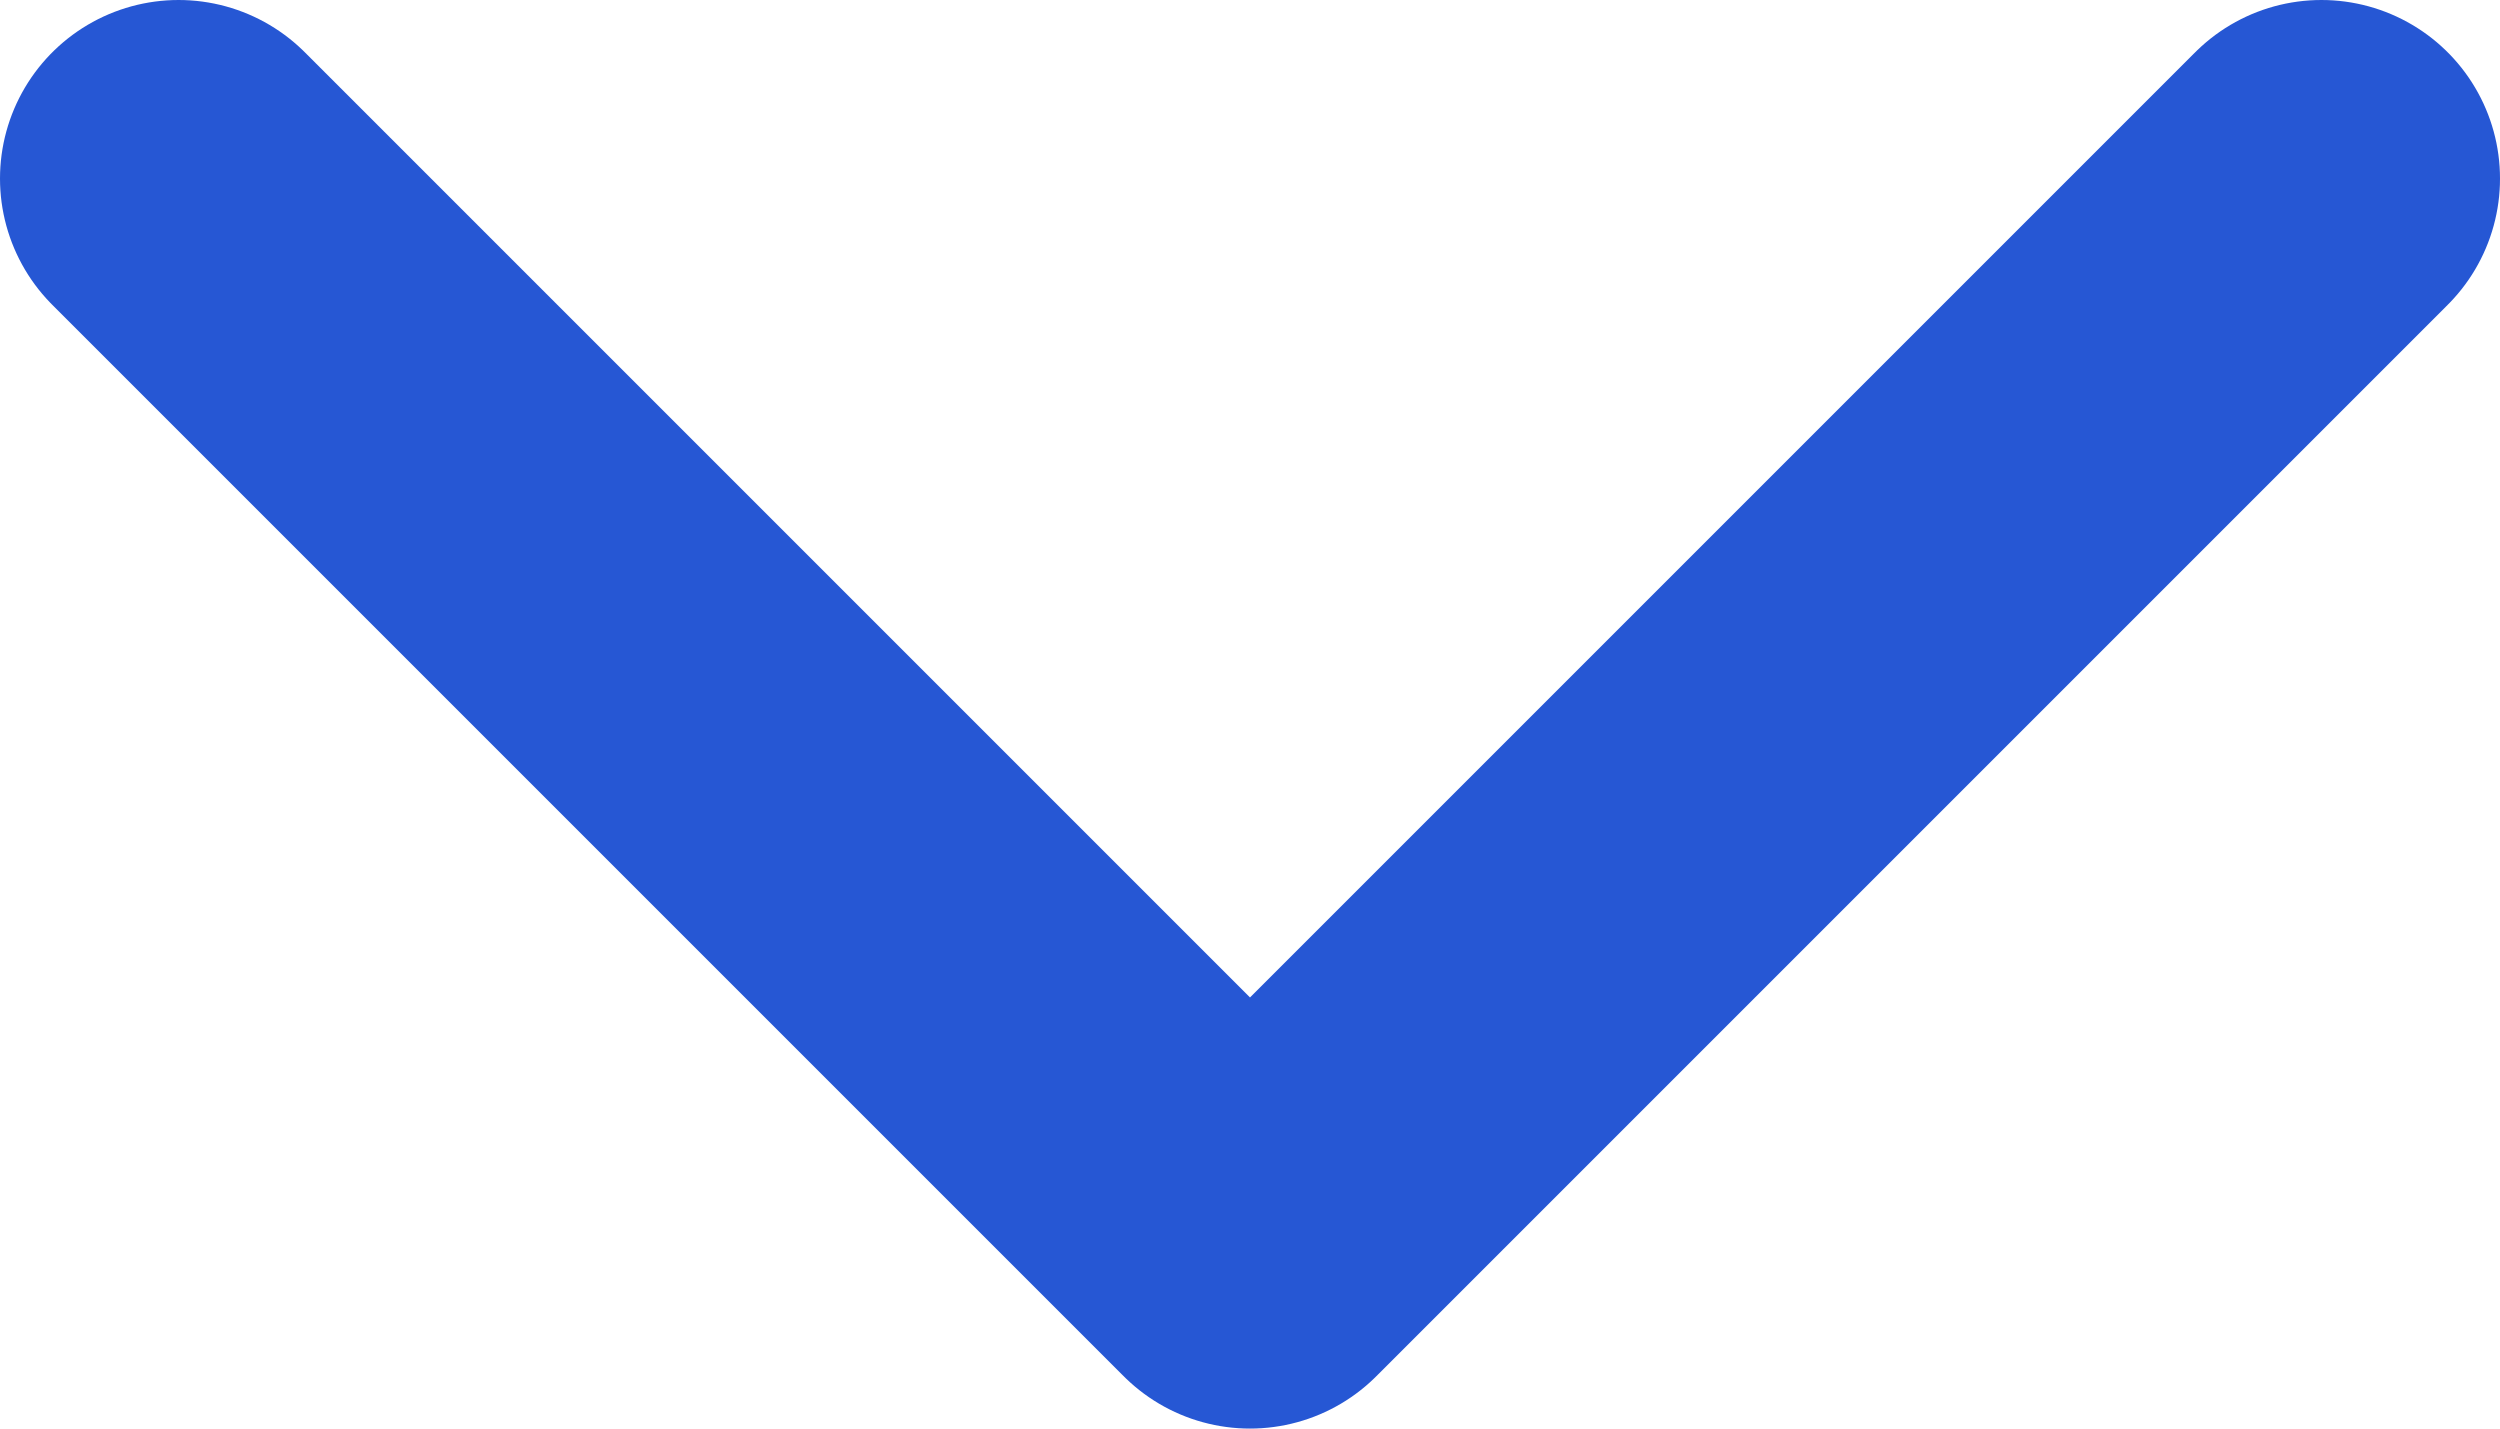
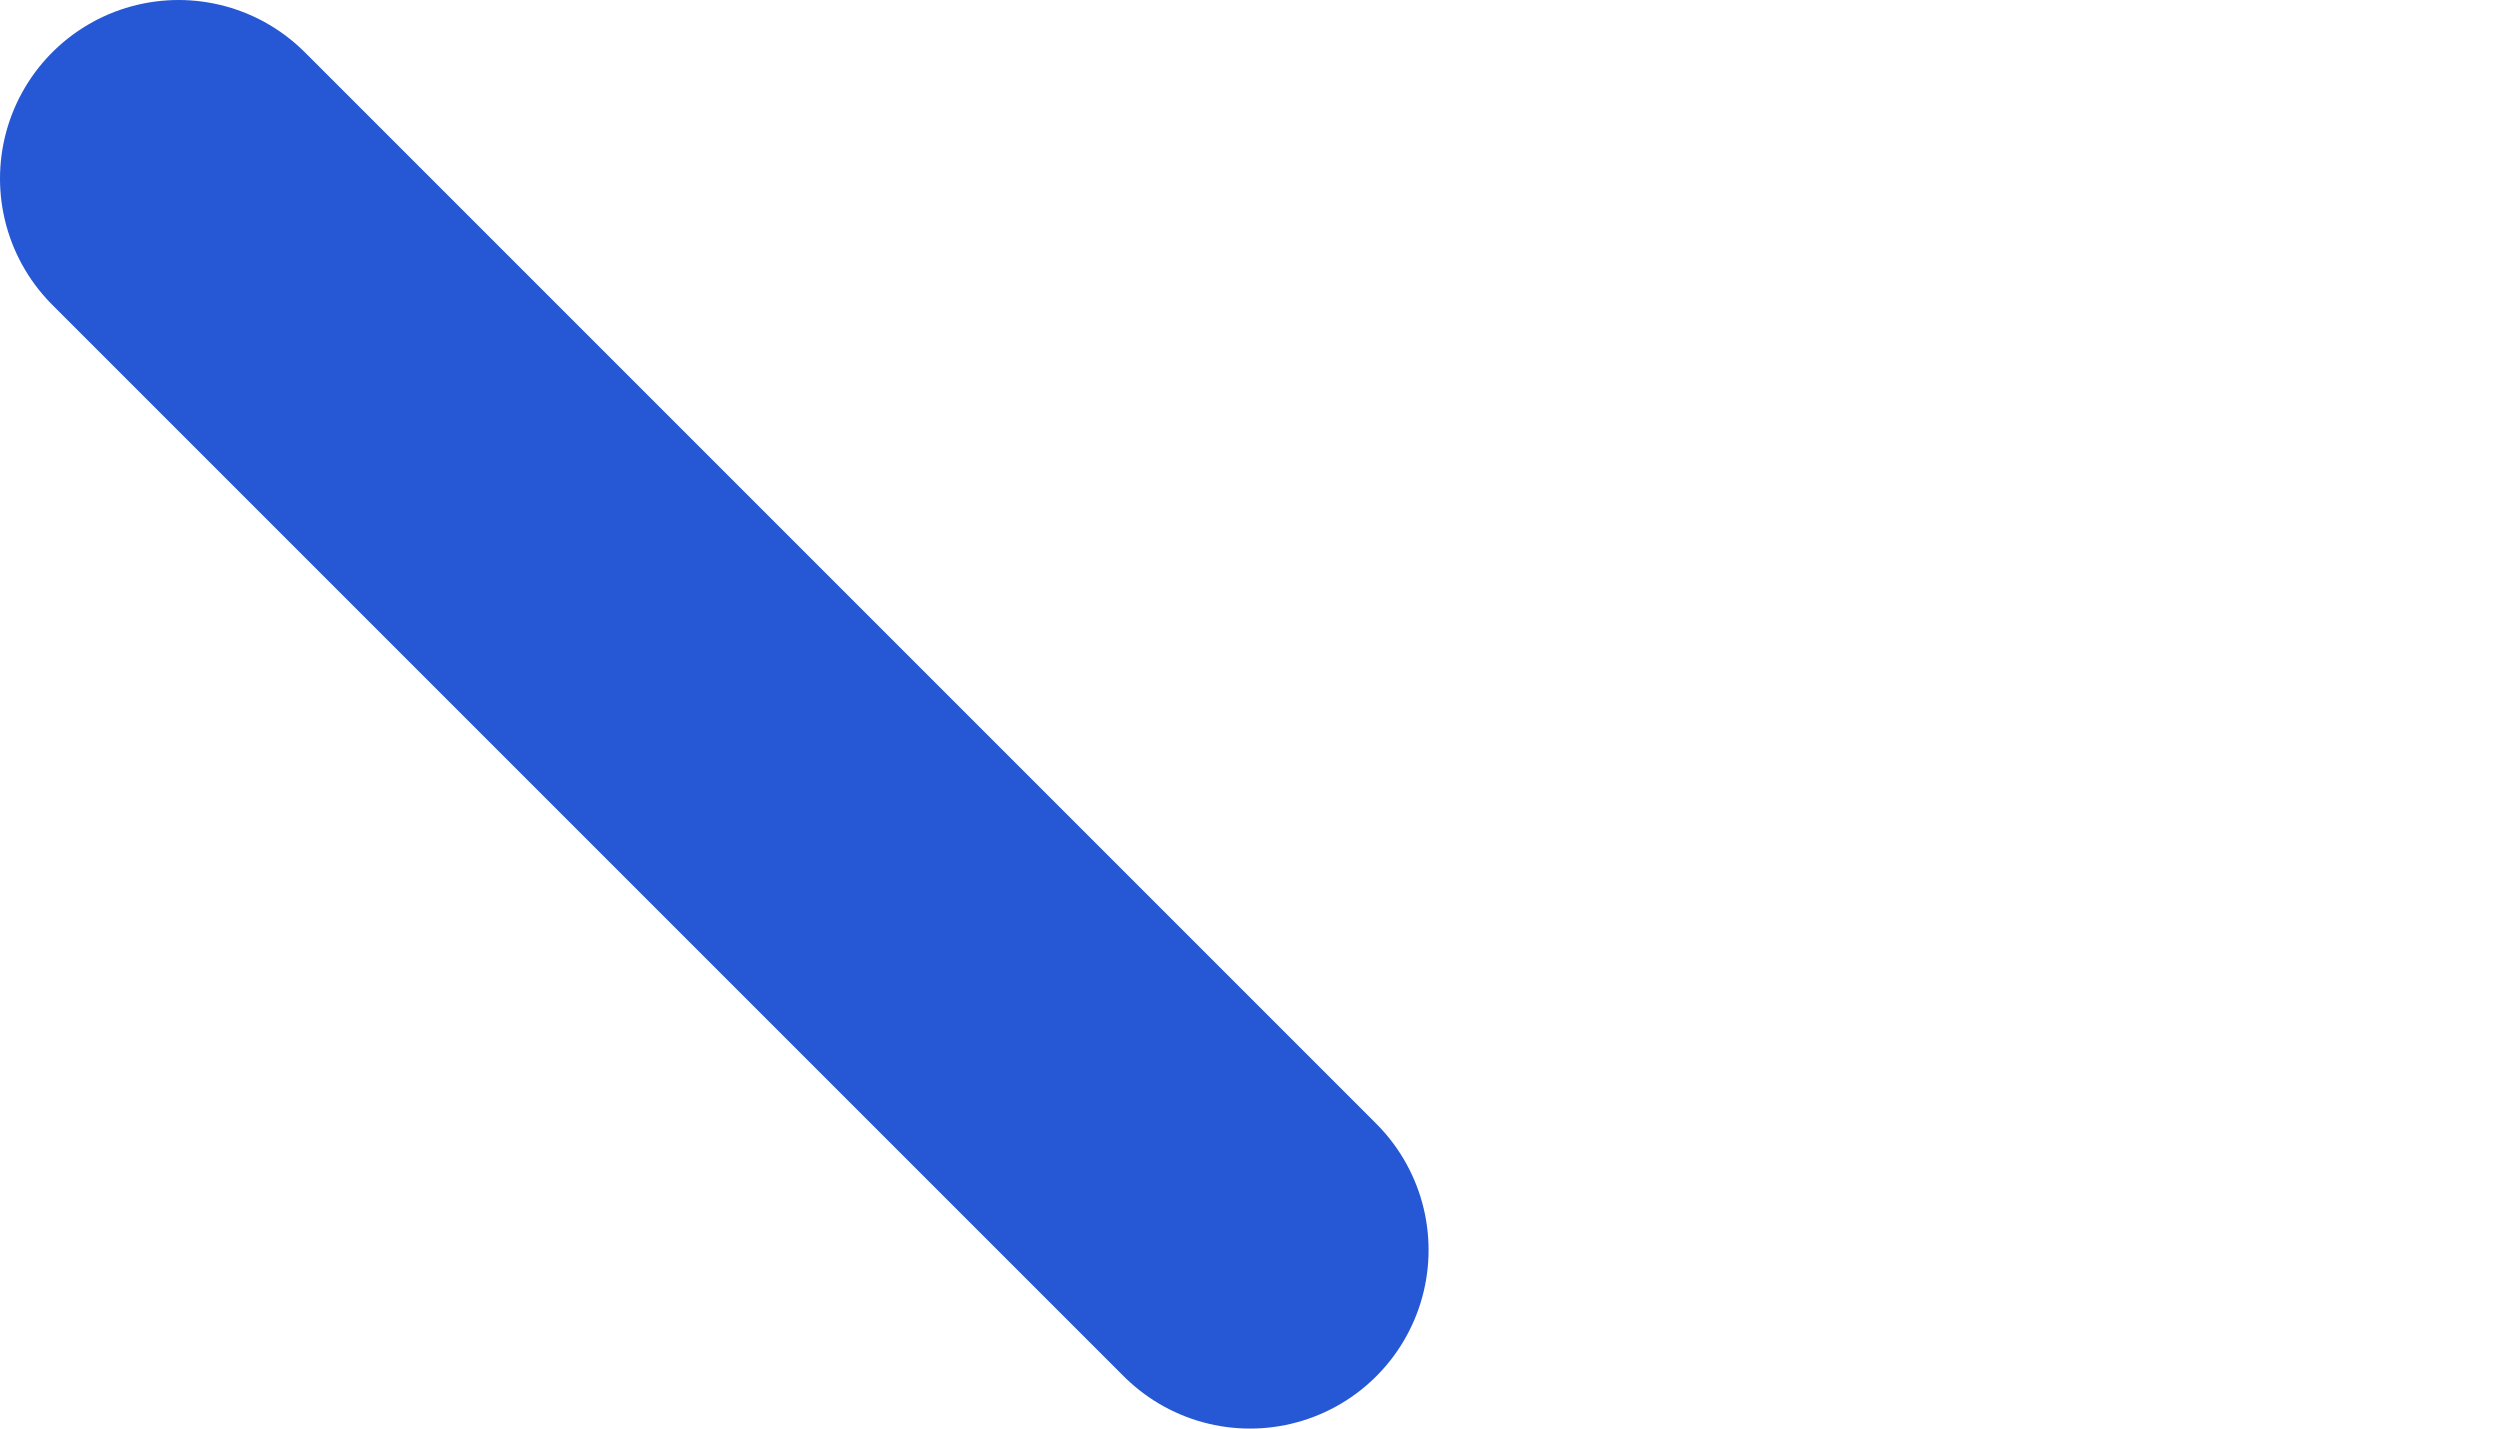
<svg xmlns="http://www.w3.org/2000/svg" width="14" height="8" viewBox="0 0 14 8" fill="none">
-   <path d="M1 1L7 7L13 1" stroke="#2657D4" stroke-width="2" stroke-linecap="round" stroke-linejoin="round" />
+   <path d="M1 1L7 7" stroke="#2657D4" stroke-width="2" stroke-linecap="round" stroke-linejoin="round" />
</svg>